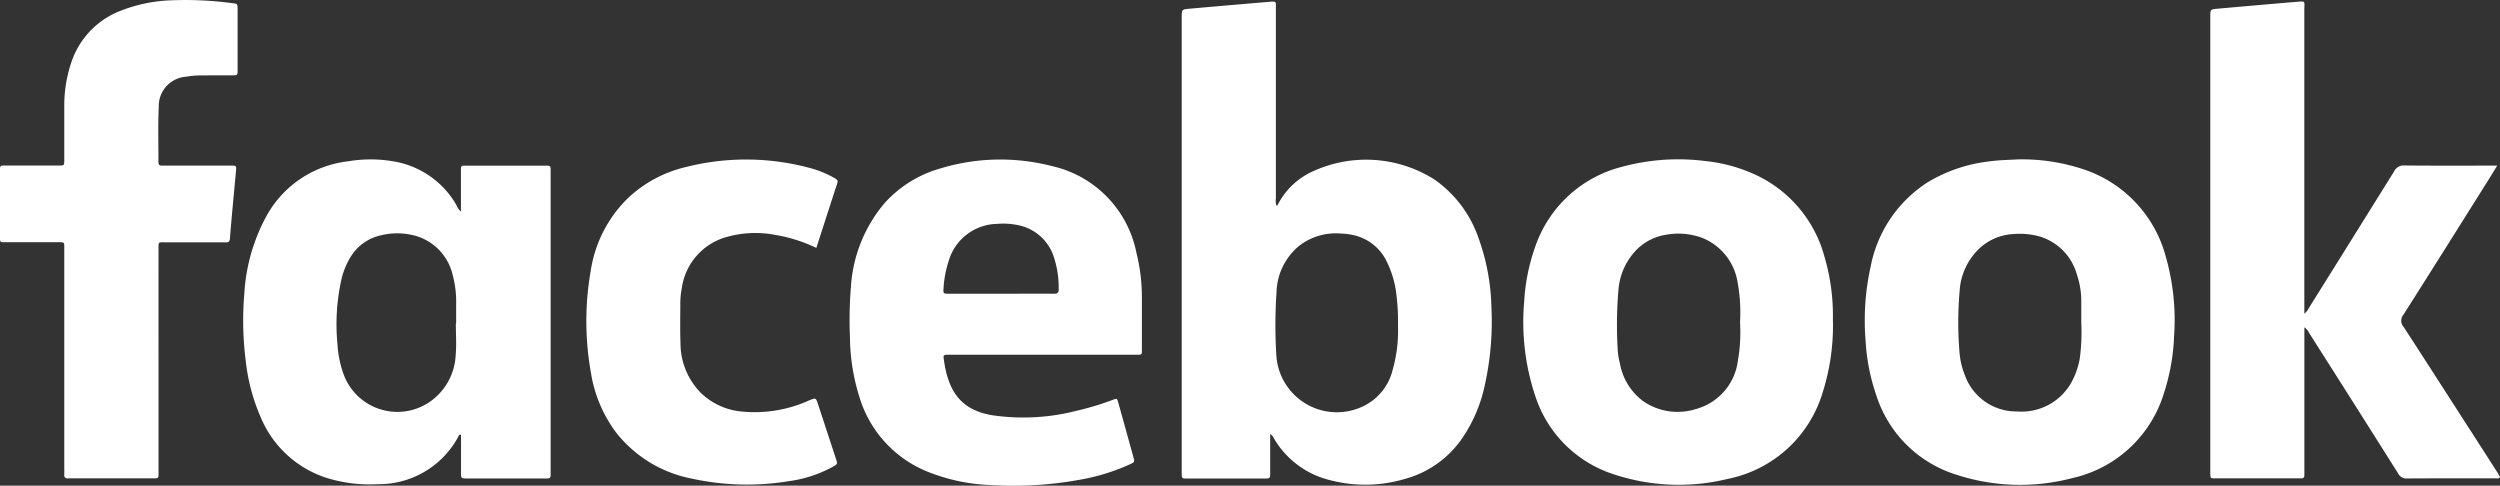
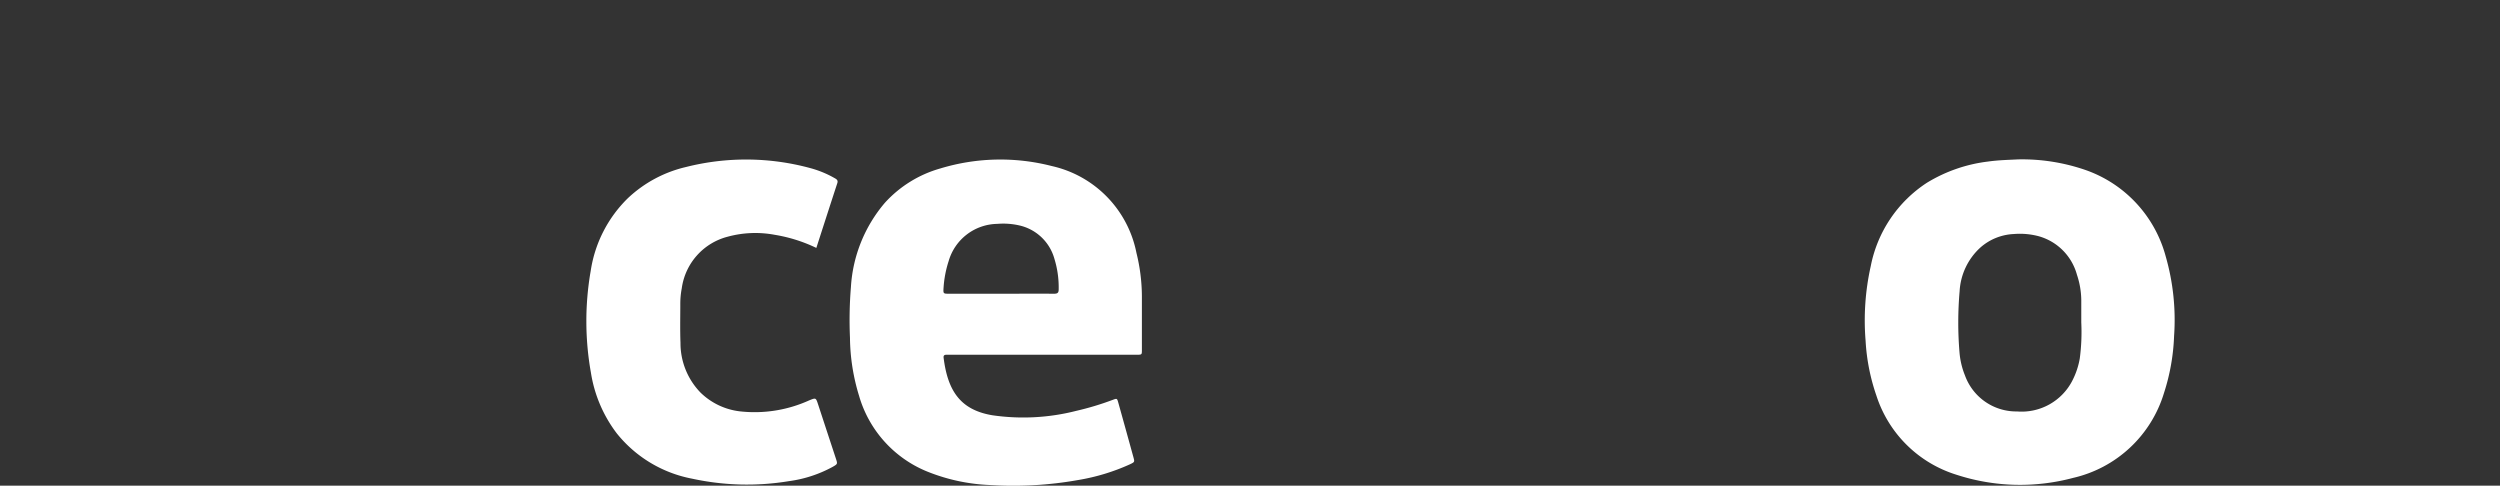
<svg xmlns="http://www.w3.org/2000/svg" width="123.727" height="24.037" viewBox="0 0 123.727 24.037">
  <rect x="0" y="0" width="123.727" height="24.037" fill="#333333" stroke="none" />
  <g id="Grupo_2184" data-name="Grupo 2184" transform="translate(935.712 503.488)">
-     <path id="Trazado_2487" data-name="Trazado 2487" d="M2423.593-493.1c-.159.26-.286.472-.418.681-1.409,2.241-2.813,4.484-4.235,6.717a.447.447,0,0,0,.014.574c.938,1.443,1.867,2.892,2.8,4.339q.929,1.443,1.856,2.886c.046.072.083.149.122.221-.074.1-.169.059-.248.059-1.449,0-2.9,0-4.349.007a.45.45,0,0,1-.443-.243q-2.194-3.484-4.407-6.956a.675.675,0,0,0-.236-.281v7.068c0,.076,0,.153,0,.229.007.121-.038.188-.168.178-.022,0-.044,0-.065,0q-2.093,0-4.185,0c-.231,0-.231-.006-.239-.238,0-.054,0-.109,0-.163v-22.431c0-.377,0-.38.386-.414,1.28-.113,2.56-.227,3.84-.333.522-.043.429-.058.429.413q0,7.308,0,14.616v.4a.792.792,0,0,0,.225-.281q2.113-3.38,4.22-6.764a.521.521,0,0,1,.516-.289c1.417.014,2.834.007,4.251.007Z" transform="translate(-3235.716 -2.193)" fill="#fff" fill-rule="evenodd" />
-     <path id="Trazado_2488" data-name="Trazado 2488" d="M-927.866-485.665q0,2.746,0,5.492c0,.387.032.359-.345.359H-932.2a.859.859,0,0,0-.1,0c-.161.019-.25-.034-.231-.214a2.132,2.132,0,0,0,0-.229v-10.722c0-.065,0-.131,0-.2,0-.337.018-.321-.319-.321q-1.307,0-2.615,0c-.246,0-.25-.005-.25-.254q0-1.634,0-3.269c0-.269,0-.273.267-.273.883,0,1.765,0,2.648,0,.265,0,.268,0,.269-.269,0-.9,0-1.809,0-2.713a6.624,6.624,0,0,1,.327-2.055,4.125,4.125,0,0,1,2.466-2.624,7.537,7.537,0,0,1,2.417-.512,17.484,17.484,0,0,1,3.1.137c.264.031.267.034.268.3q0,1.5,0,3.007c0,.261,0,.264-.272.265-.523,0-1.046,0-1.569.005a3.752,3.752,0,0,0-.682.061,1.458,1.458,0,0,0-1.379,1.518c-.044.9-.012,1.808-.017,2.712,0,.126.048.174.172.172.261,0,.523,0,.784,0,.883,0,1.765,0,2.648,0,.251,0,.258.006.236.258-.1,1.117-.214,2.232-.3,3.35-.017.206-.125.19-.259.19-.948,0-1.9,0-2.844,0-.488,0-.43-.068-.431.435Q-927.869-488.362-927.866-485.665Z" transform="translate(0)" fill="#fff" fill-rule="evenodd" />
    <path id="Trazado_2489" data-name="Trazado 2489" d="M-37.021-257.652a7.512,7.512,0,0,0-2.052-.648,5.213,5.213,0,0,0-2.33.091,3.068,3.068,0,0,0-2.278,2.556,4.071,4.071,0,0,0-.072.779c0,.643-.016,1.286.009,1.928a3.511,3.511,0,0,0,.991,2.453,3.344,3.344,0,0,0,1.939.928,6.54,6.54,0,0,0,3.441-.543c.332-.133.328-.139.444.215q.437,1.334.876,2.667c.087.264.087.268-.156.407a6.225,6.225,0,0,1-2.16.708,12.76,12.76,0,0,1-4.8-.121,6.28,6.28,0,0,1-3.729-2.243,6.654,6.654,0,0,1-1.279-3.005,14.5,14.5,0,0,1-.01-5.038,6.347,6.347,0,0,1,1.844-3.6,6.257,6.257,0,0,1,2.877-1.54,12.117,12.117,0,0,1,6.137.053,5.08,5.08,0,0,1,1.205.494c.1.055.189.106.142.251C-36.329-259.8-36.667-258.749-37.021-257.652Z" transform="translate(-858.29 -233.566)" fill="#fff" fill-rule="evenodd" />
-     <path id="Trazado_2490" data-name="Trazado 2490" d="M868.117-486.084a10.712,10.712,0,0,0-.636-3.388,5.852,5.852,0,0,0-2.183-2.9,6.317,6.317,0,0,0-6-.412,3.608,3.608,0,0,0-1.748,1.652c-.013.027-.027.061-.076.044a.818.818,0,0,1-.023-.345q0-4.692,0-9.384c0-.379.051-.381-.373-.345q-1.937.164-3.873.334c-.414.036-.414.037-.414.456q0,8.4,0,16.807,0,2.8,0,5.591c0,.462-.02.395.41.4,1.1,0,2.2,0,3.3,0,.164,0,.327,0,.49,0,.124,0,.182-.048.178-.172,0-.1,0-.2,0-.294,0-.564,0-1.127,0-1.739a.551.551,0,0,1,.2.243,4.408,4.408,0,0,0,2.482,1.964,6.888,6.888,0,0,0,3.962.025,5.04,5.04,0,0,0,2.89-2.064,7.4,7.4,0,0,0,1.1-2.636A14.594,14.594,0,0,0,868.117-486.084Zm-4.888,3.139a2.694,2.694,0,0,1-1.482,1.806,3,3,0,0,1-4.275-2.574,24.047,24.047,0,0,1,.01-3.069,3.079,3.079,0,0,1,1.123-2.309,2.966,2.966,0,0,1,2.05-.608,3.378,3.378,0,0,1,.614.075,2.388,2.388,0,0,1,1.634,1.243,5,5,0,0,1,.521,1.774,10.577,10.577,0,0,1,.071,1.459A7.128,7.128,0,0,1,863.229-482.945Z" transform="translate(-1730.019 -2.232)" fill="#fff" fill-rule="evenodd" />
-     <path id="Trazado_2491" data-name="Trazado 2491" d="M-552.557-246.477c0-.087,0-.174,0-.262v-14.712c0-.354.026-.333-.338-.333h-3.76c-.359,0-.341-.038-.341.328,0,.632,0,1.264,0,1.942a.73.73,0,0,1-.212-.3,4.417,4.417,0,0,0-2.818-2.121,6.623,6.623,0,0,0-2.563-.063,5.294,5.294,0,0,0-4.028,2.7,9.11,9.11,0,0,0-1.1,3.861,15.8,15.8,0,0,0,.068,3.294,9.562,9.562,0,0,0,.727,2.769,5.285,5.285,0,0,0,3.239,3.03,7.211,7.211,0,0,0,2.579.323,4.458,4.458,0,0,0,3.954-2.309c.033-.056.038-.157.158-.136,0,.622,0,1.242,0,1.862,0,.294,0,.3.307.3h3.3c.218,0,.436,0,.654,0C-552.61-246.3-552.551-246.351-552.557-246.477Zm-4.7-5.923a2.973,2.973,0,0,1-1.349,2.35,2.834,2.834,0,0,1-4.188-1.385,5.268,5.268,0,0,1-.313-1.53,10.141,10.141,0,0,1,.217-3.277,3.773,3.773,0,0,1,.381-.934,2.344,2.344,0,0,1,1.578-1.167,3.373,3.373,0,0,1,1.743.047,2.636,2.636,0,0,1,1.792,1.957,5.075,5.075,0,0,1,.163,1.423q0,.474,0,.948h-.015C-557.248-253.445-557.209-252.919-557.257-252.4Z" transform="translate(-355.904 -233.505)" fill="#fff" fill-rule="evenodd" />
    <path id="Trazado_2492" data-name="Trazado 2492" d="M1901.75-257.443a6.242,6.242,0,0,0-3.982-4.281,9.625,9.625,0,0,0-3.31-.521c-.432.023-.966.032-1.5.107a7.524,7.524,0,0,0-3.031,1.053,6.381,6.381,0,0,0-2.774,4.118,12.315,12.315,0,0,0-.256,3.7,9.956,9.956,0,0,0,.535,2.715,6.041,6.041,0,0,0,3.964,3.915,10.157,10.157,0,0,0,5.768.156,6.132,6.132,0,0,0,4.5-4.2,10.324,10.324,0,0,0,.5-2.821A11.374,11.374,0,0,0,1901.75-257.443Zm-4.249,5.027a3.812,3.812,0,0,1-.382,1.14,2.822,2.822,0,0,1-2.729,1.506,2.7,2.7,0,0,1-2.573-1.777,3.845,3.845,0,0,1-.272-1.138,17.909,17.909,0,0,1,.005-3.033,3.156,3.156,0,0,1,1.023-2.16,2.68,2.68,0,0,1,1.661-.673,3.642,3.642,0,0,1,1.23.109,2.722,2.722,0,0,1,1.893,1.908,4.05,4.05,0,0,1,.214,1.25c0,.37,0,.74,0,1.111A9.908,9.908,0,0,1,1897.5-252.416Z" transform="translate(-2730.279 -233.355)" fill="#fff" fill-rule="evenodd" />
-     <path id="Trazado_2493" data-name="Trazado 2493" d="M1385.052-257.406a6.265,6.265,0,0,0-3.2-3.947,7.748,7.748,0,0,0-2.682-.78,10.592,10.592,0,0,0-4.146.286,6.124,6.124,0,0,0-4.309,4.022,9.6,9.6,0,0,0-.52,2.618,11.556,11.556,0,0,0,.546,4.7,6.018,6.018,0,0,0,3.942,3.894,10.205,10.205,0,0,0,5.579.21,6.16,6.16,0,0,0,4.7-4.273,10.93,10.93,0,0,0,.509-3.626A10.341,10.341,0,0,0,1385.052-257.406Zm-4.3,5.266a2.849,2.849,0,0,1-2.054,2.277,3,3,0,0,1-2.6-.376,2.958,2.958,0,0,1-1.165-1.866,3.535,3.535,0,0,1-.115-.74,20.364,20.364,0,0,1,.047-3,3.2,3.2,0,0,1,.879-1.889,2.608,2.608,0,0,1,1.456-.751,3.4,3.4,0,0,1,1.8.152,2.841,2.841,0,0,1,1.748,2.164,8.357,8.357,0,0,1,.127,2.015A8.191,8.191,0,0,1,1380.749-252.14Z" transform="translate(-2230.471 -233.383)" fill="#fff" fill-rule="evenodd" />
    <path id="Trazado_2494" data-name="Trazado 2494" d="M364.4-252.717c0-.872,0-1.744,0-2.616a9.064,9.064,0,0,0-.269-2.135,5.492,5.492,0,0,0-4.189-4.3,10.216,10.216,0,0,0-5.518.119,5.86,5.86,0,0,0-2.744,1.7,7.07,7.07,0,0,0-1.68,4.168,20,20,0,0,0-.047,2.515,10.057,10.057,0,0,0,.448,2.863,5.77,5.77,0,0,0,3.442,3.781,9.262,9.262,0,0,0,2.99.638,18.324,18.324,0,0,0,4.4-.243,10.246,10.246,0,0,0,2.586-.785c.224-.107.226-.113.161-.349q-.372-1.354-.75-2.706c-.057-.2-.063-.209-.261-.134a14.108,14.108,0,0,1-1.812.547,10.6,10.6,0,0,1-4.149.221c-1.583-.262-2.216-1.2-2.421-2.848-.015-.12.049-.152.154-.148.076,0,.153,0,.229,0h9.156C364.414-252.431,364.4-252.423,364.4-252.717Zm-4.342-2.732c-.882-.006-1.763,0-2.645,0h-2.547c-.3,0-.3,0-.281-.307a5.366,5.366,0,0,1,.252-1.31,2.548,2.548,0,0,1,2.4-1.84,3.579,3.579,0,0,1,1.1.077,2.334,2.334,0,0,1,1.734,1.653,4.8,4.8,0,0,1,.211,1.512C360.283-255.493,360.218-255.448,360.054-255.449Z" transform="translate(-1243.599 -233.502)" fill="#fff" fill-rule="evenodd" />
  </g>
</svg>